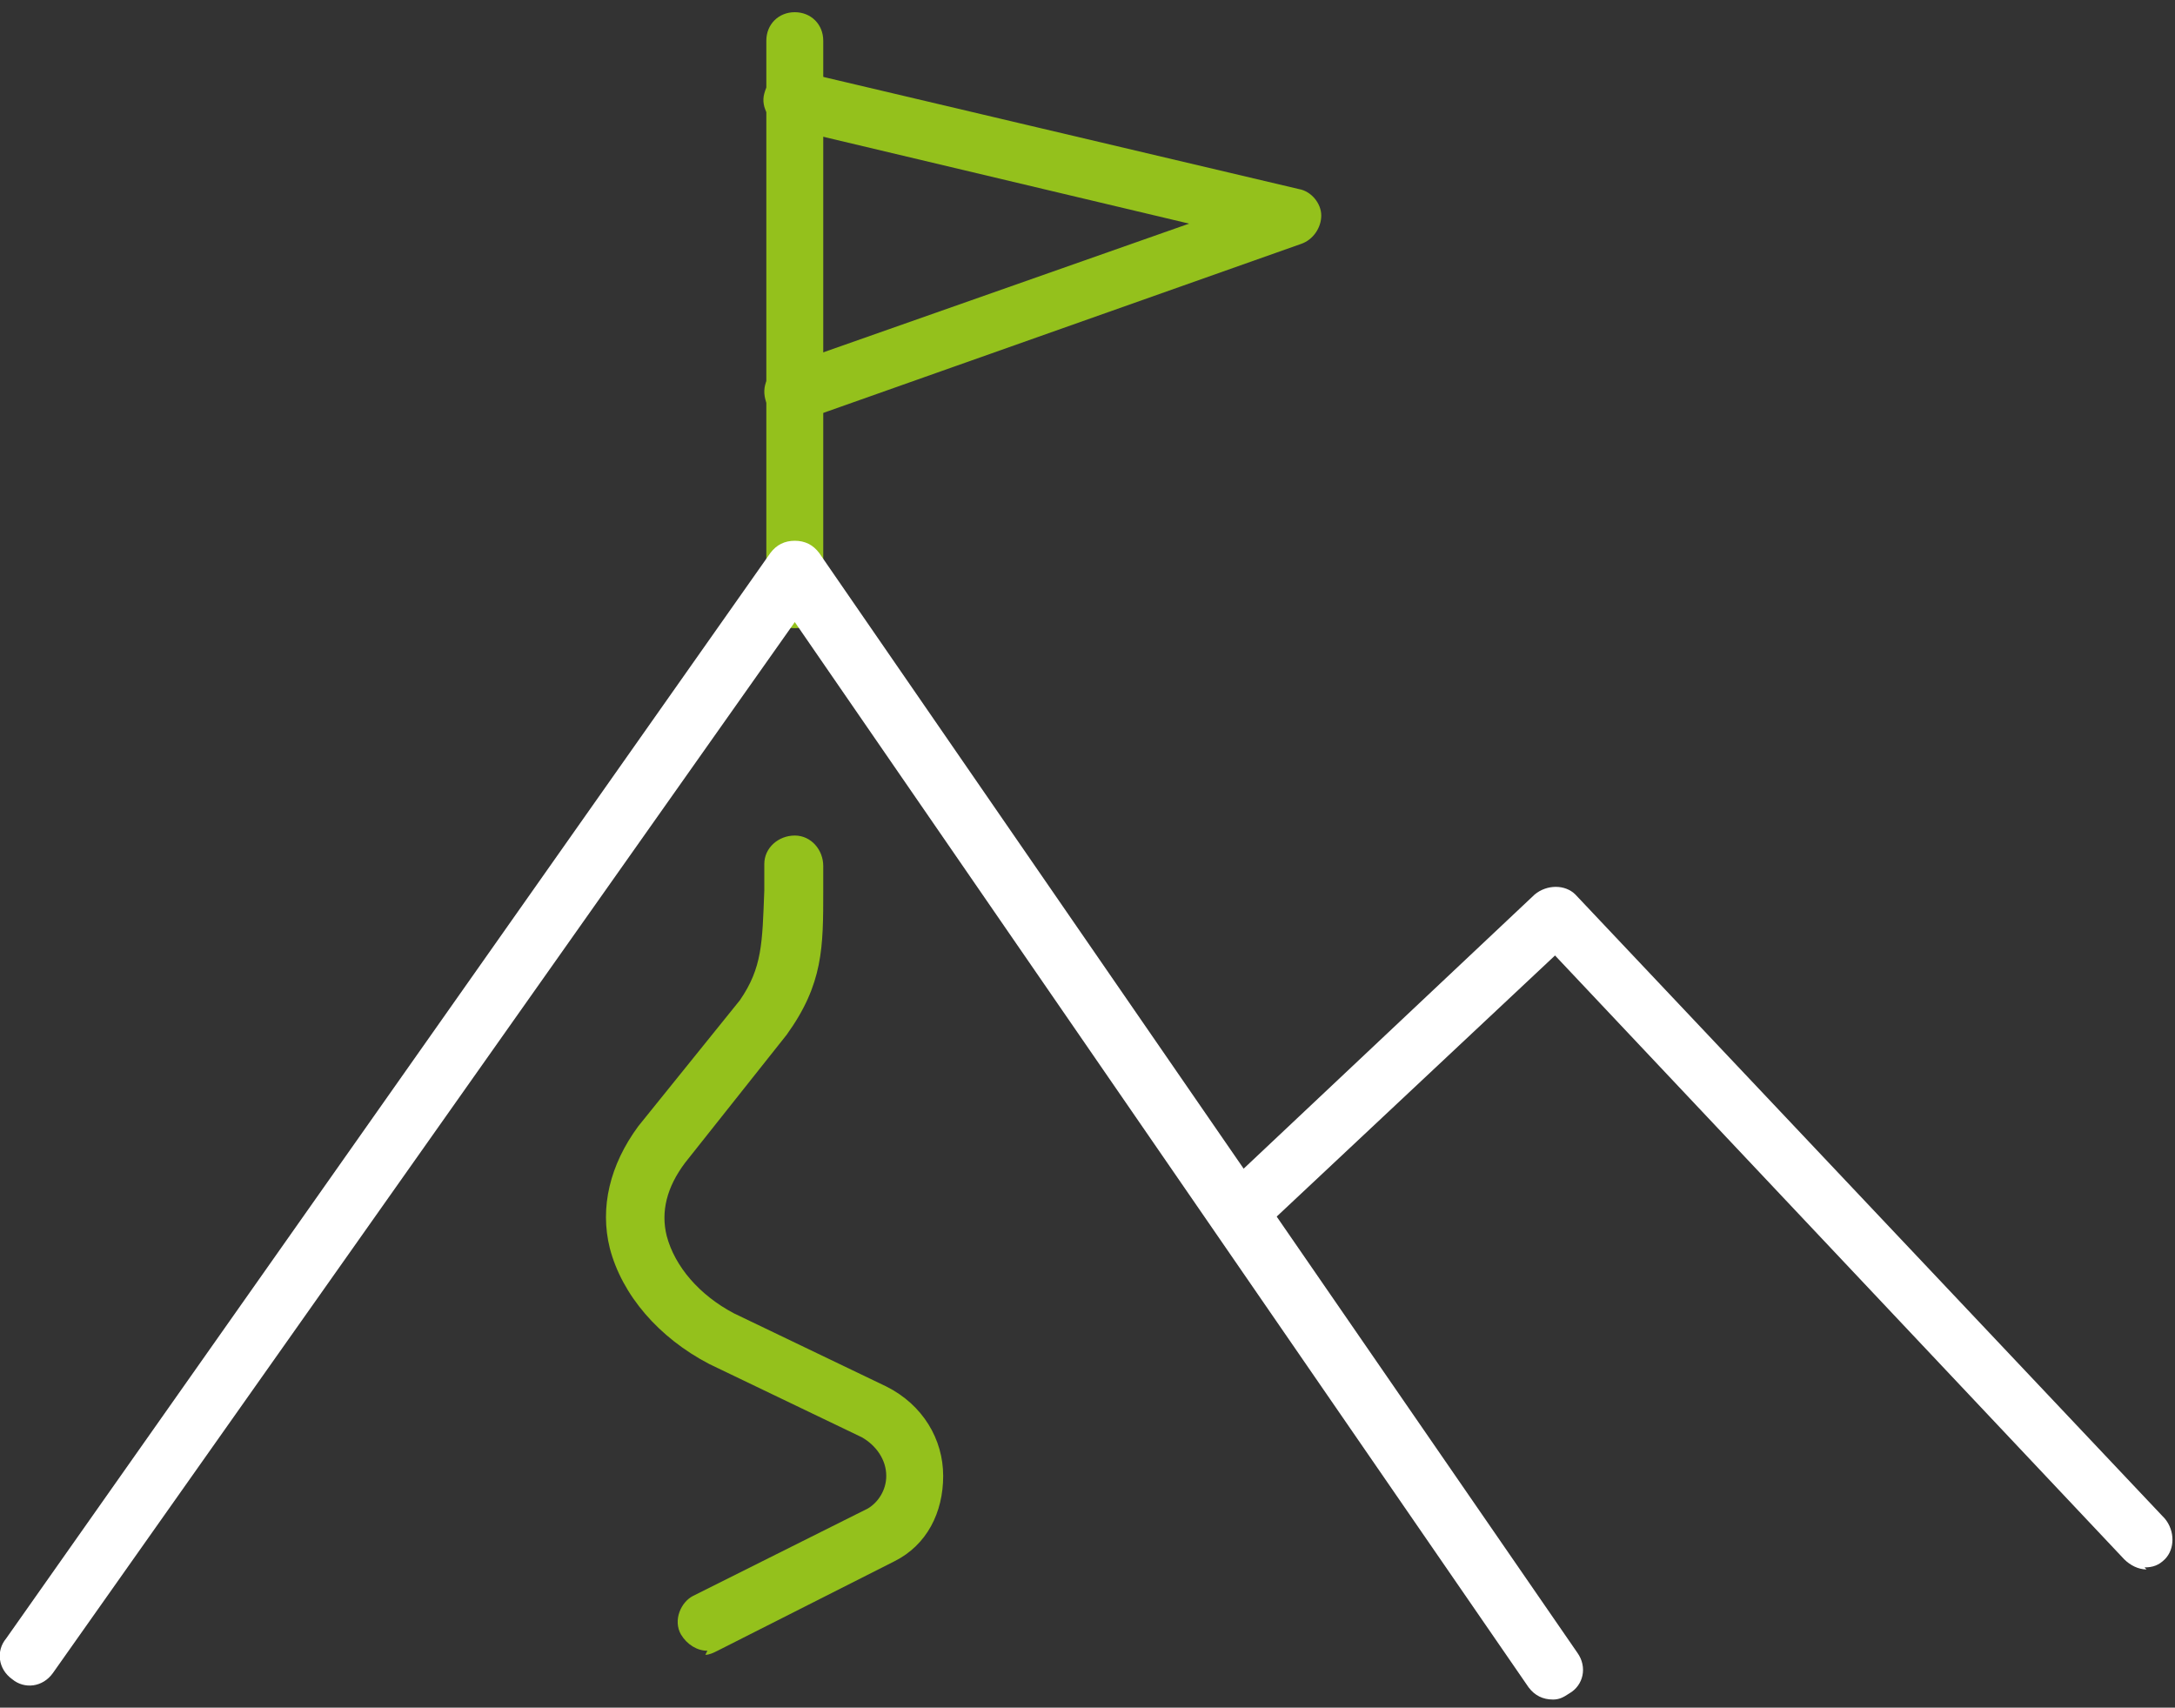
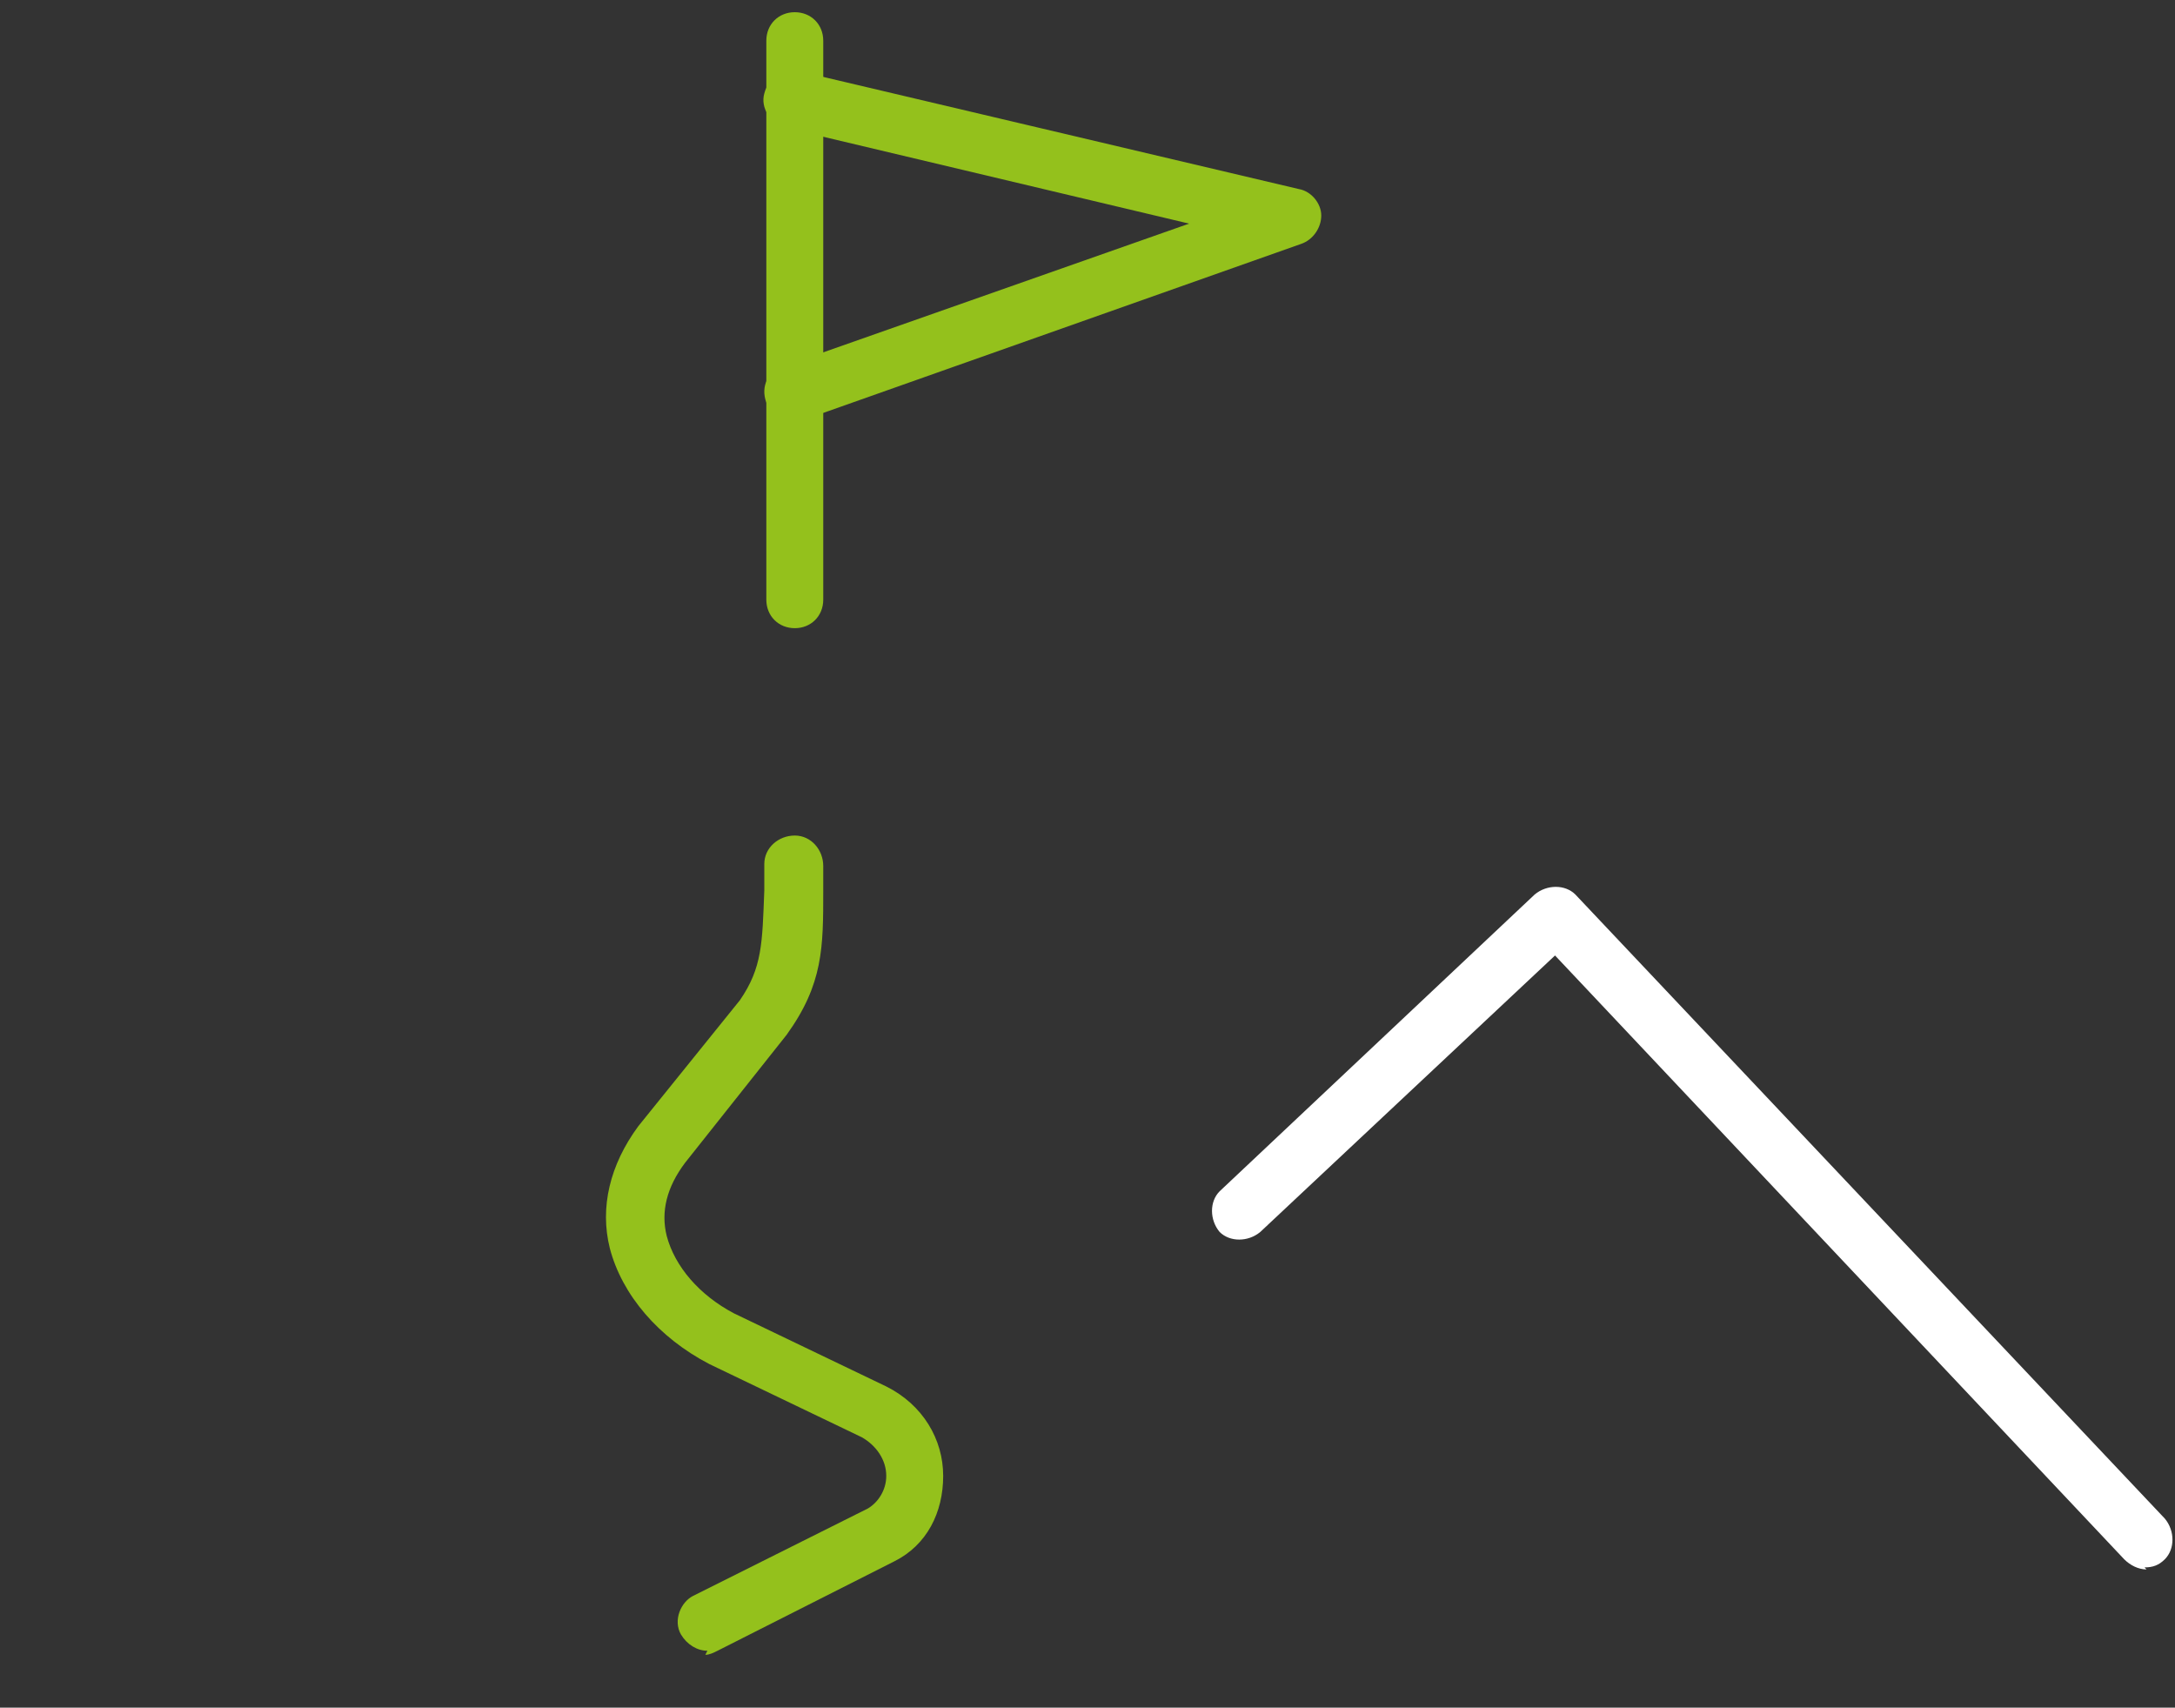
<svg xmlns="http://www.w3.org/2000/svg" id="Ebene_1" data-name="Ebene 1" version="1.1" viewBox="0 0 107 84">
  <rect x="0" y="0" width="107" height="84" fill="#333333" stroke="none" />
  <defs>
    <style>
      .cls-1 {
        clip-path: url(#clippath);
      }

      .cls-2 {
        fill: none;
      }

      .cls-2, .cls-3, .cls-4 {
        stroke-width: 0px;
      }

      .cls-3 {
        fill: #94c11c;
      }

      .cls-4 {
        fill: #fff;
      }
    </style>
    <clipPath id="clippath">
      <rect class="cls-2" y=".6" width="107" height="83" />
    </clipPath>
  </defs>
  <g class="cls-1">
    <g>
      <path class="cls-3" d="M34.8,81.2c-.5,0-1-.3-1.3-.8-.4-.7,0-1.6.6-1.9l8.6-4.3c.5-.3.9-.9.9-1.6,0-.8-.5-1.5-1.2-1.9l-7.5-3.6c-2.5-1.3-4.3-3.4-4.9-5.7-.5-2,0-4.1,1.4-6l5-6.2c1.1-1.6,1.1-2.8,1.2-5.4v-1.3c0-.8.7-1.4,1.5-1.4.8,0,1.4.7,1.4,1.5v1.2c0,2.8,0,4.6-1.8,7.1l-5,6.3c-.9,1.2-1.2,2.4-.9,3.6.4,1.5,1.6,2.9,3.3,3.8l7.5,3.6c1.8.9,2.8,2.6,2.8,4.4,0,1.8-.8,3.4-2.4,4.2l-8.7,4.4c-.2.1-.4.2-.6.2h0Z" />
      <path class="cls-3" d="M39.1,30.9c-.8,0-1.4-.6-1.4-1.4V2c0-.8.6-1.4,1.4-1.4s1.4.6,1.4,1.4v27.5c0,.8-.6,1.4-1.4,1.4Z" />
      <path class="cls-3" d="M39.1,20.8c-.6,0-1.2-.4-1.4-1-.3-.8.1-1.6.9-1.8l19.9-7-19.8-4.7c-.8-.2-1.3-1-1.1-1.7.2-.8,1-1.3,1.7-1.1l24.6,5.8c.6.1,1.1.7,1.1,1.3,0,.6-.4,1.2-1,1.4l-24.6,8.7c-.2,0-.3,0-.5,0h0Z" />
-       <path class="cls-4" d="M76.4,83.6c-.5,0-.9-.2-1.2-.6L39.1,30.6,2.6,82.3c-.5.7-1.4.8-2,.3-.7-.5-.8-1.4-.3-2L37.9,27.2c.3-.4.7-.6,1.2-.6h0c.5,0,.9.2,1.2.6l37.3,54.1c.5.7.3,1.6-.4,2-.3.2-.5.3-.8.3h0Z" />
-       <path class="cls-4" d="M105.6,77.2c-.4,0-.8-.2-1.1-.5l-28-29.7-14.5,13.6c-.6.5-1.5.5-2,0-.5-.6-.5-1.5,0-2l15.5-14.6c.6-.5,1.5-.5,2,0l29,30.7c.5.6.5,1.5,0,2-.3.3-.6.4-1,.4Z" />
+       <path class="cls-4" d="M105.6,77.2c-.4,0-.8-.2-1.1-.5l-28-29.7-14.5,13.6c-.6.5-1.5.5-2,0-.5-.6-.5-1.5,0-2l15.5-14.6c.6-.5,1.5-.5,2,0l29,30.7c.5.6.5,1.5,0,2-.3.3-.6.4-1,.4" />
    </g>
  </g>
</svg>